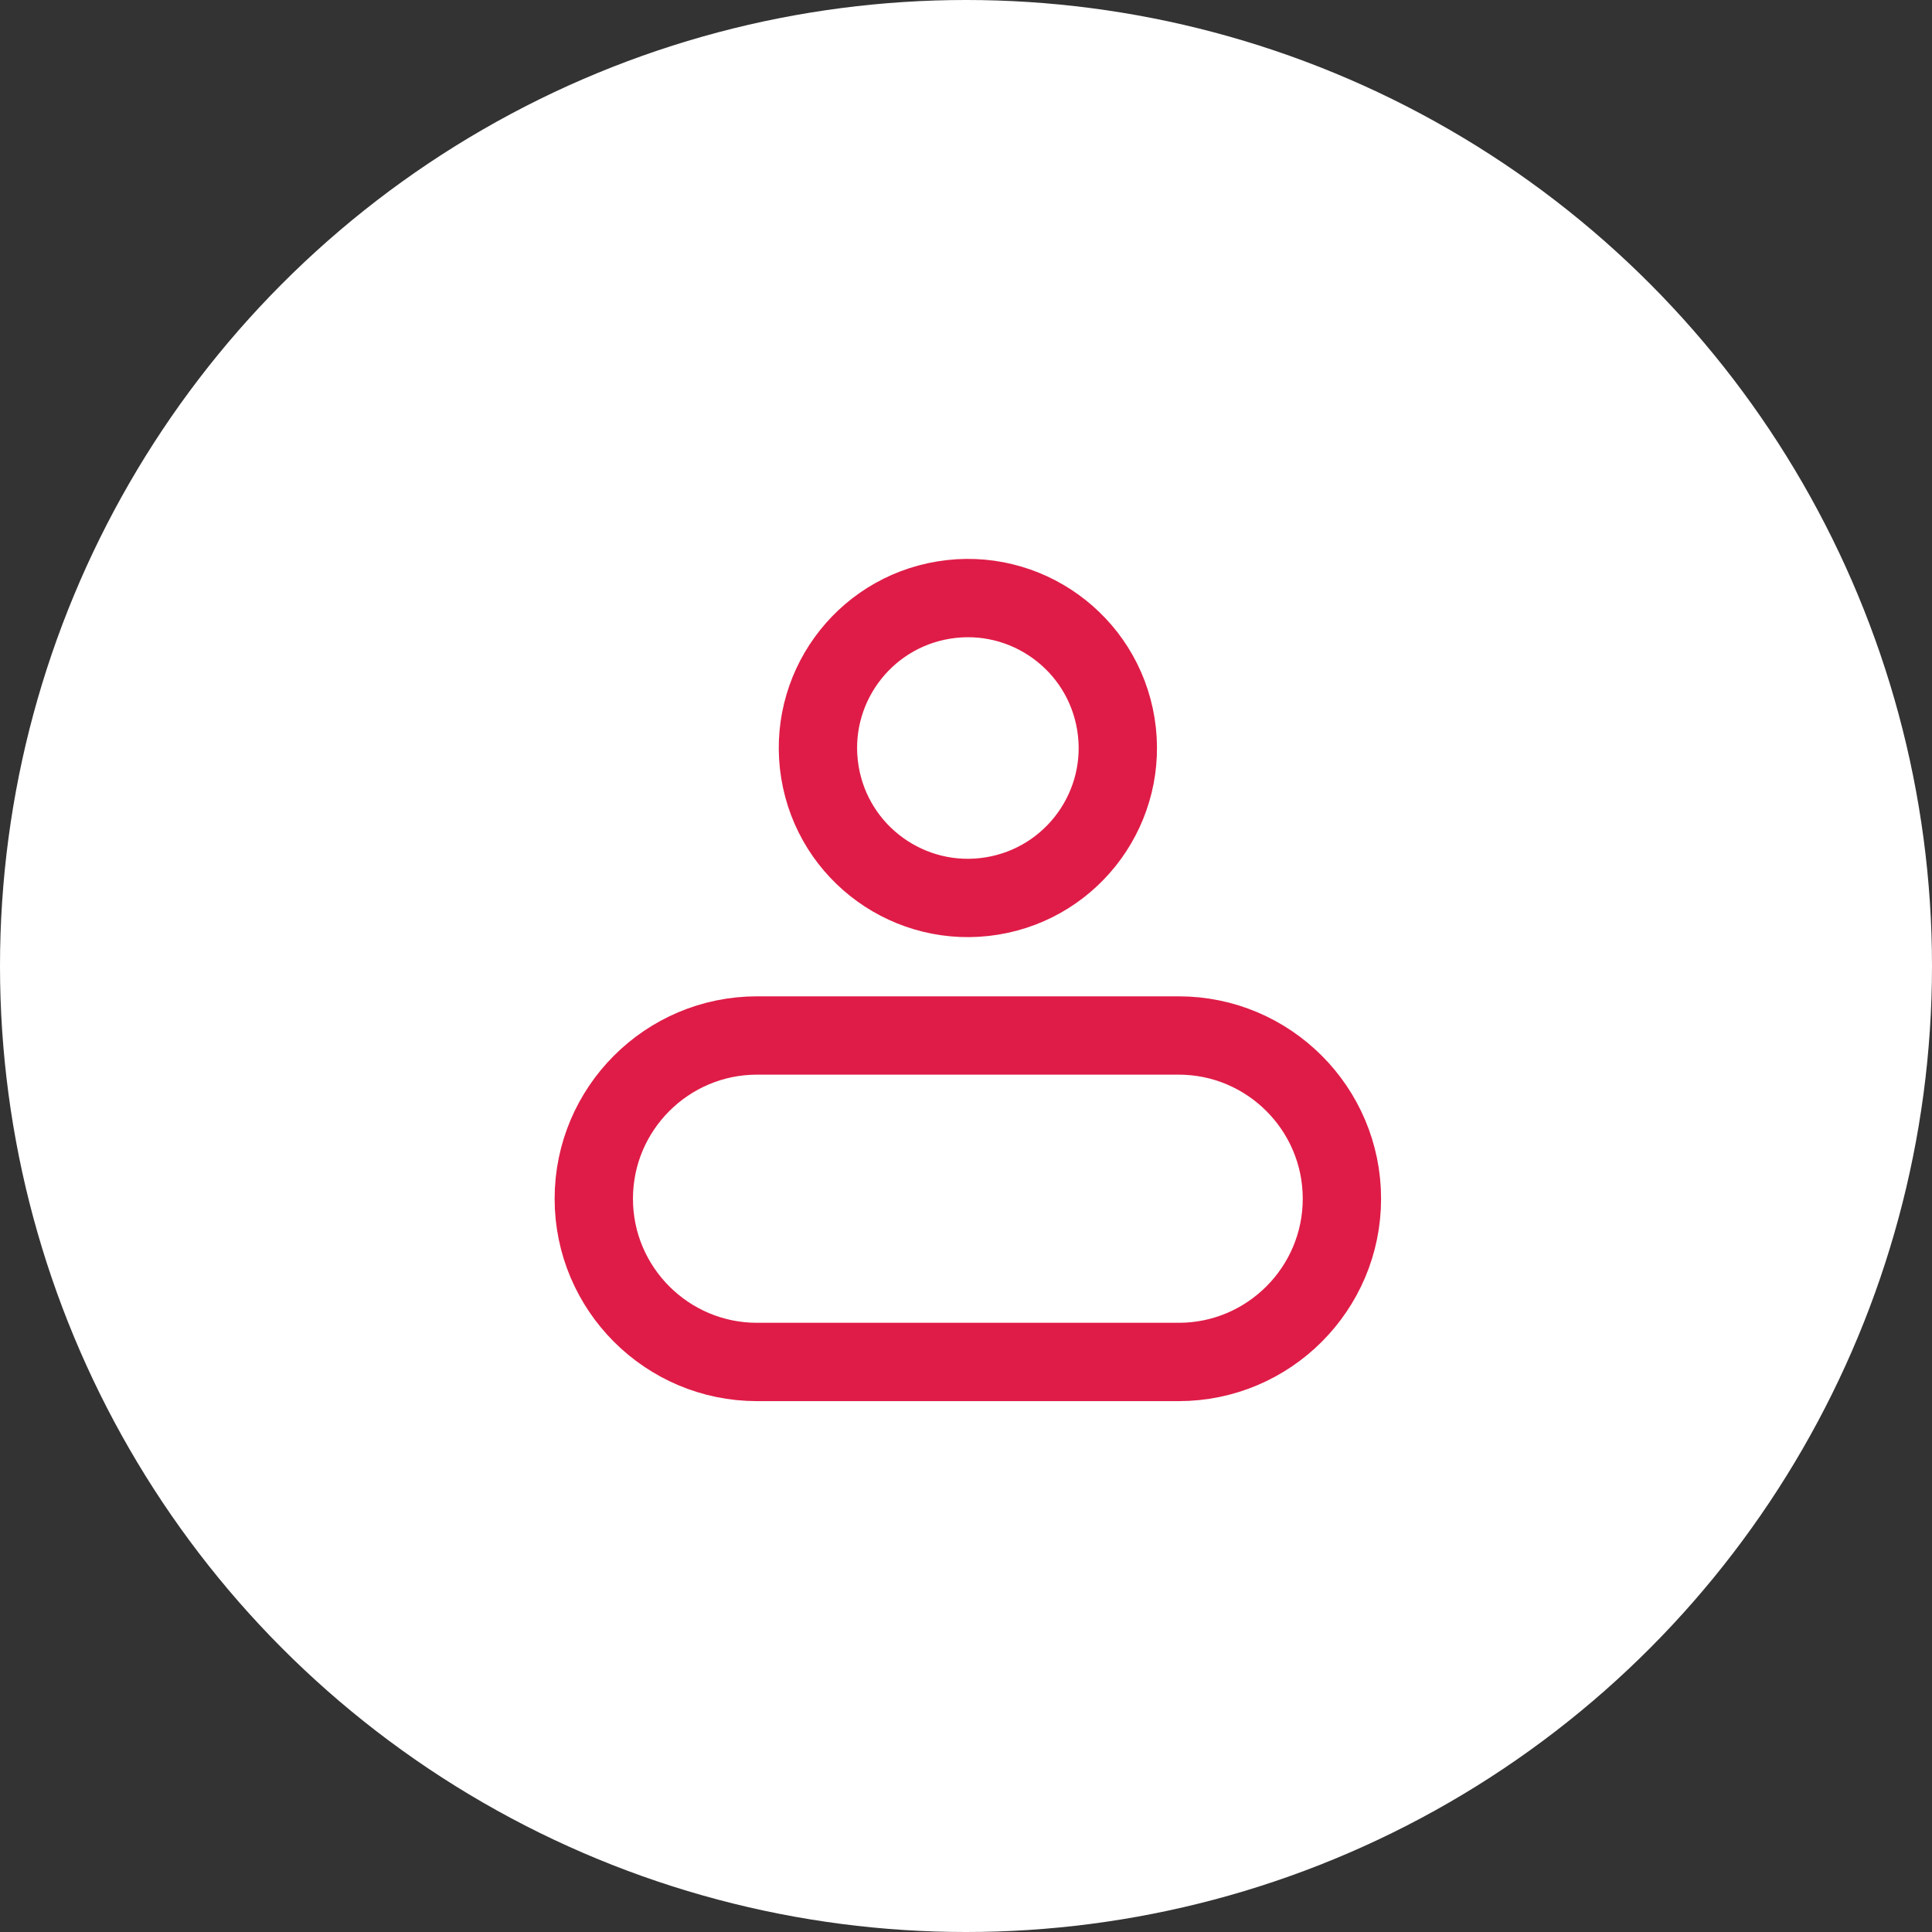
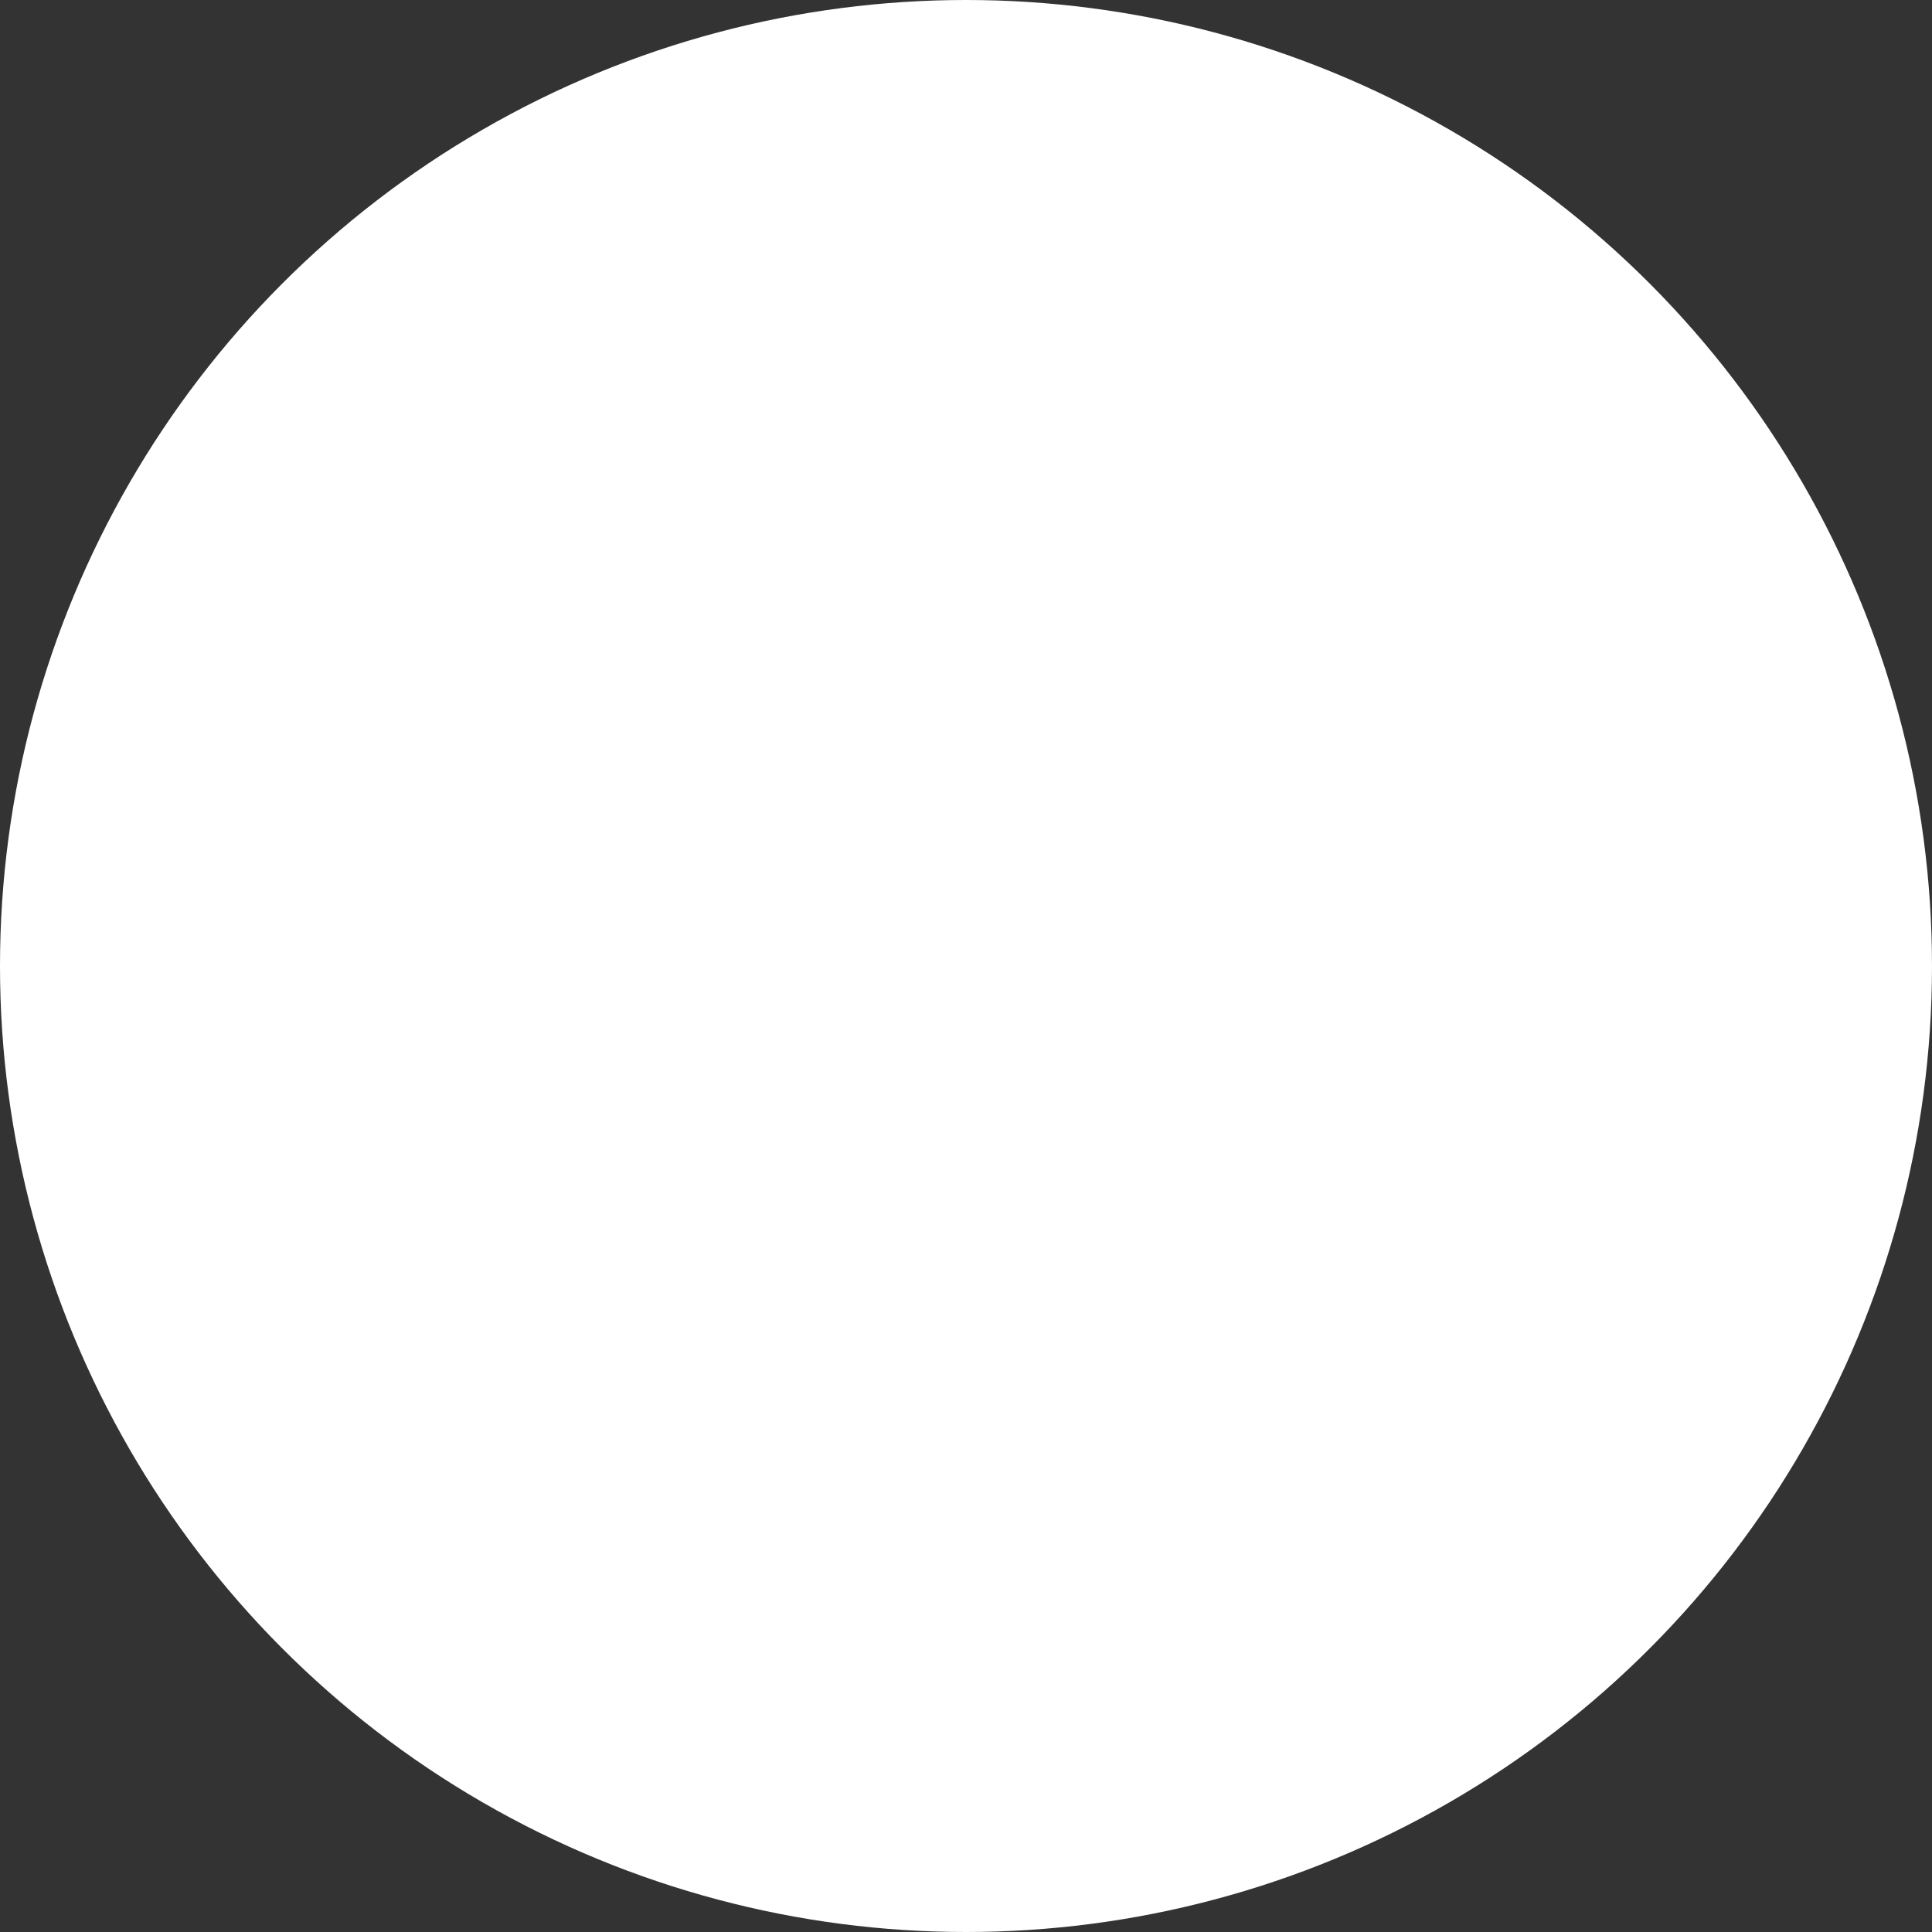
<svg xmlns="http://www.w3.org/2000/svg" width="222" height="222" viewBox="0 0 222 222" fill="none">
  <rect x="0" y="0" width="222" height="222" fill="#333333" stroke="none" />
  <circle cx="111" cy="111" r="111" fill="white" />
-   <path d="M128.221 83.192C129.745 92.584 123.367 101.433 113.976 102.957C104.584 104.481 95.735 98.103 94.211 88.711C92.687 79.319 99.065 70.471 108.457 68.947C117.848 67.423 126.697 73.801 128.221 83.192Z" stroke="#DF1C47" stroke-width="9" />
-   <path d="M86.988 156.499C76.642 156.499 68.231 148.087 68.231 137.742C68.231 127.397 76.642 118.985 86.988 118.985H135.437C145.782 118.985 154.195 127.397 154.195 137.742C154.195 148.087 145.783 156.499 135.437 156.499H86.988Z" stroke="#DF1C47" stroke-width="9" />
</svg>